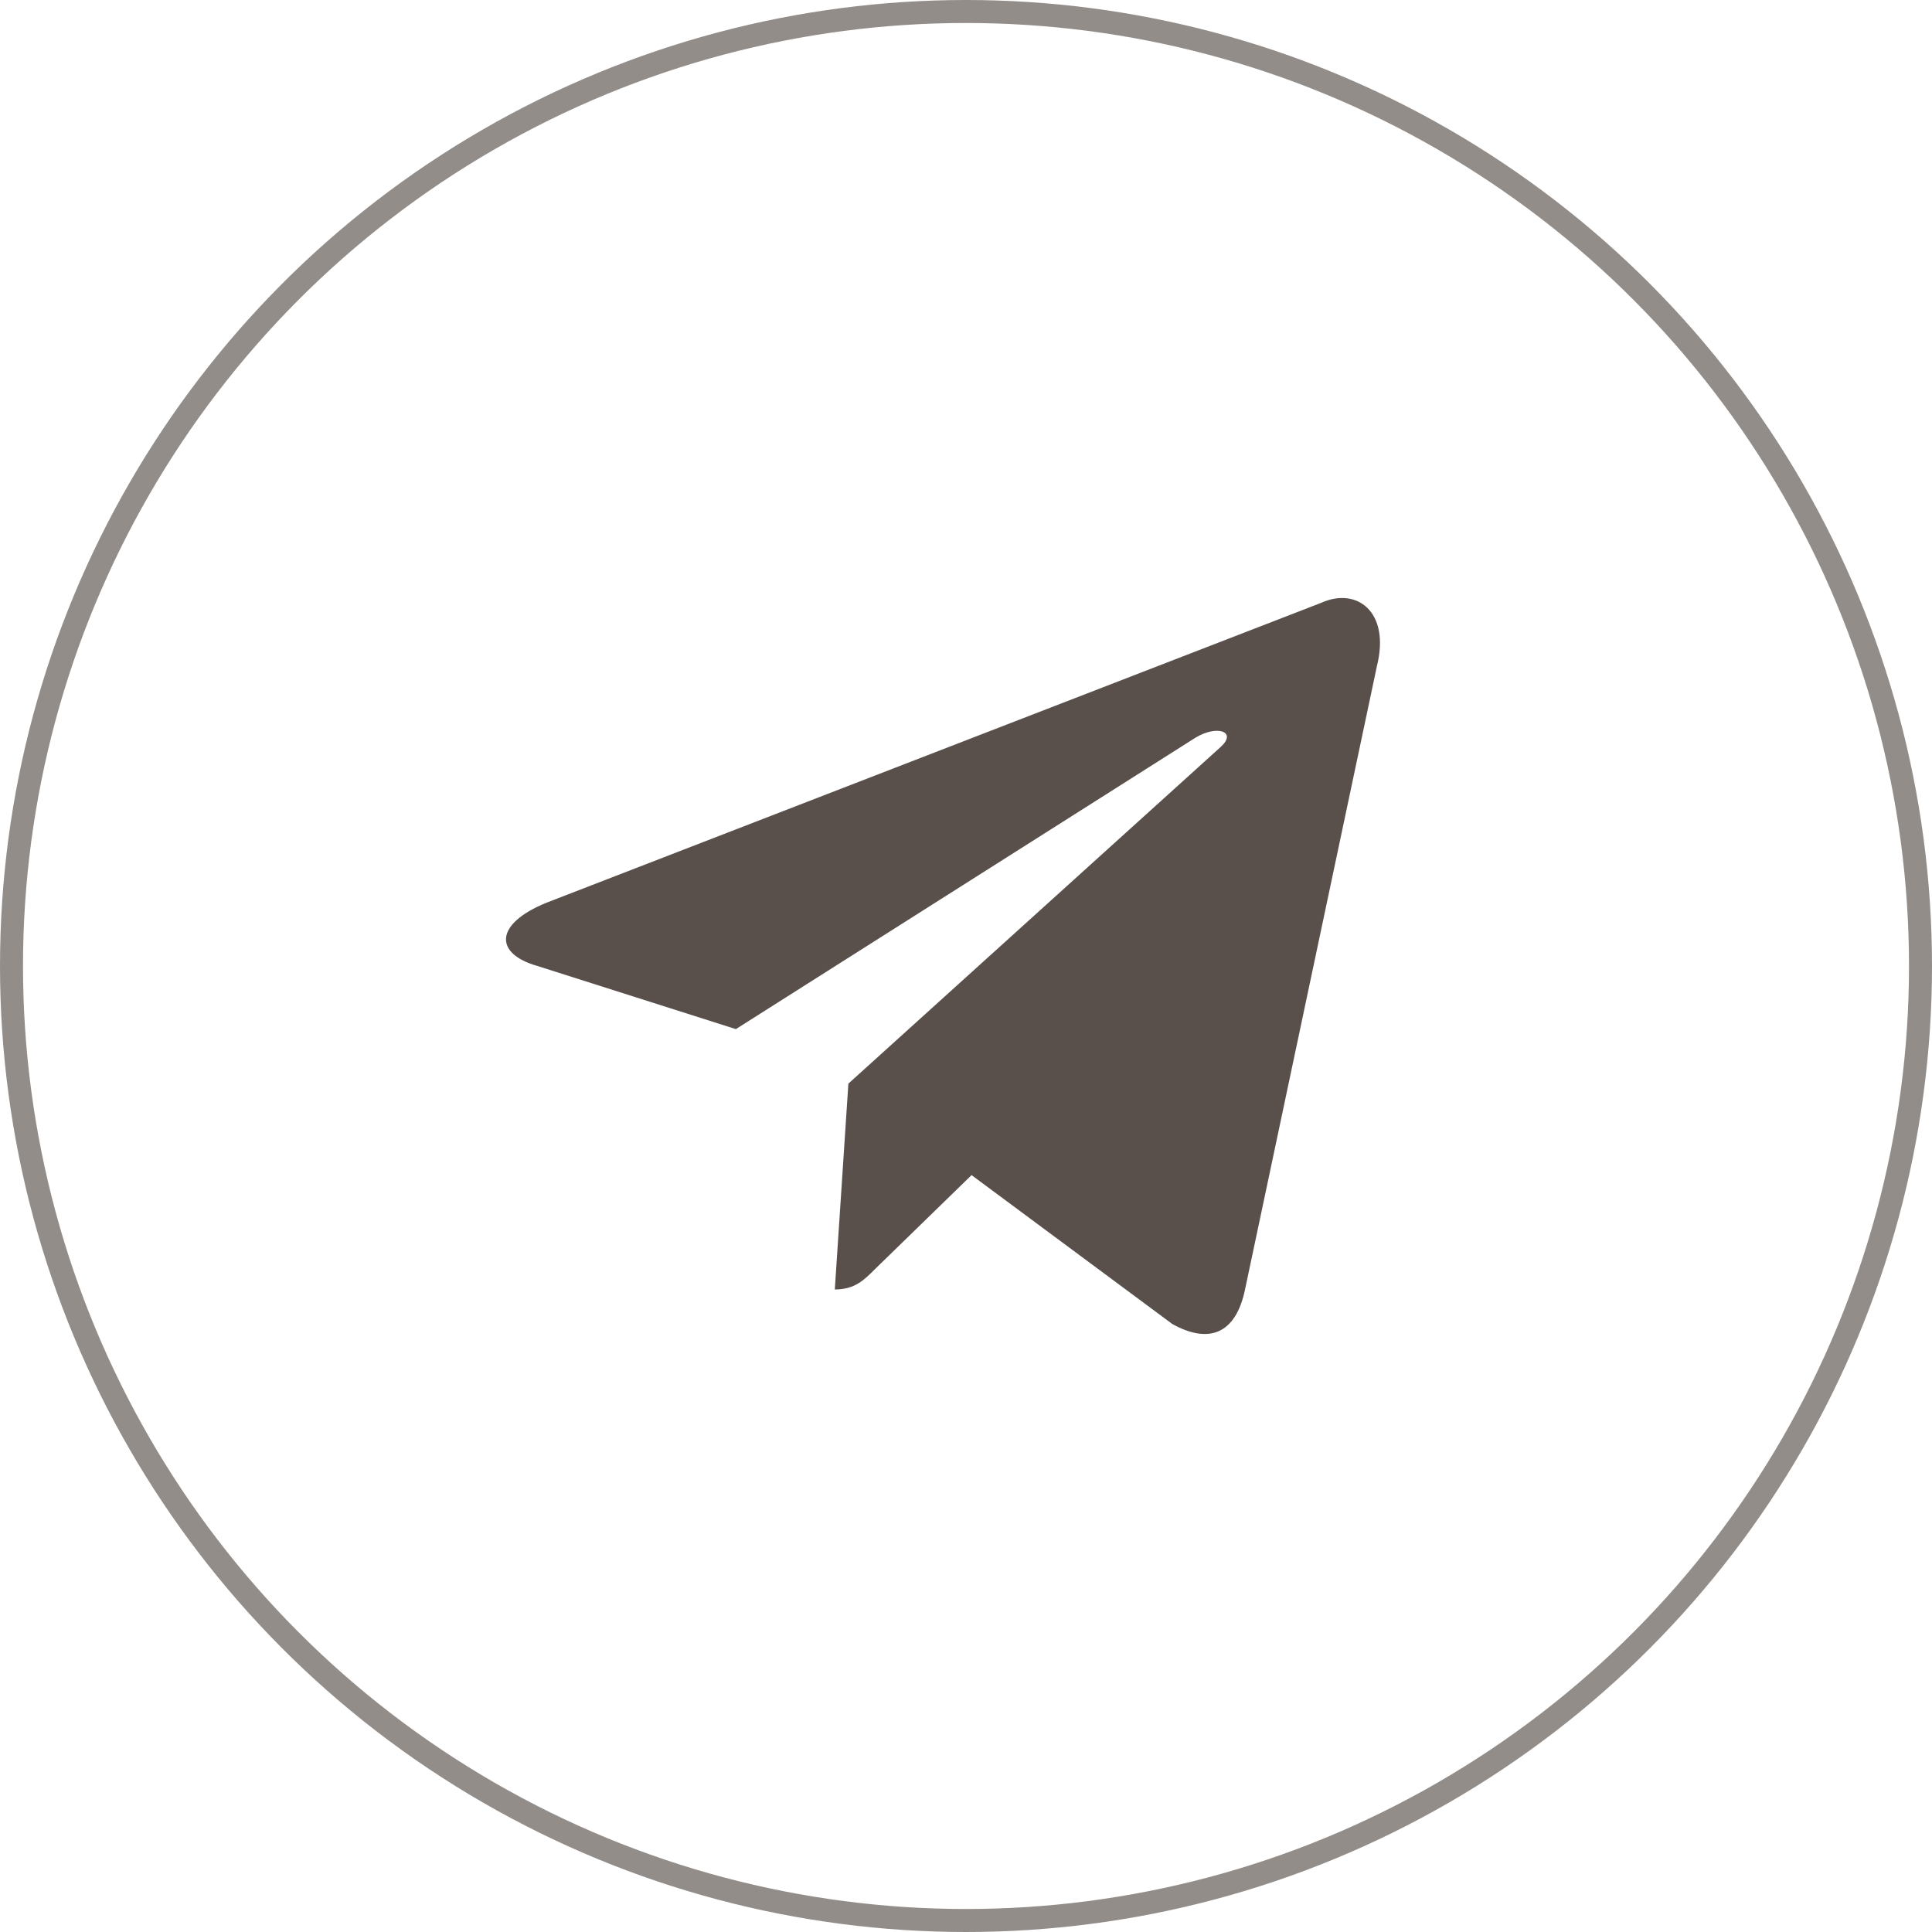
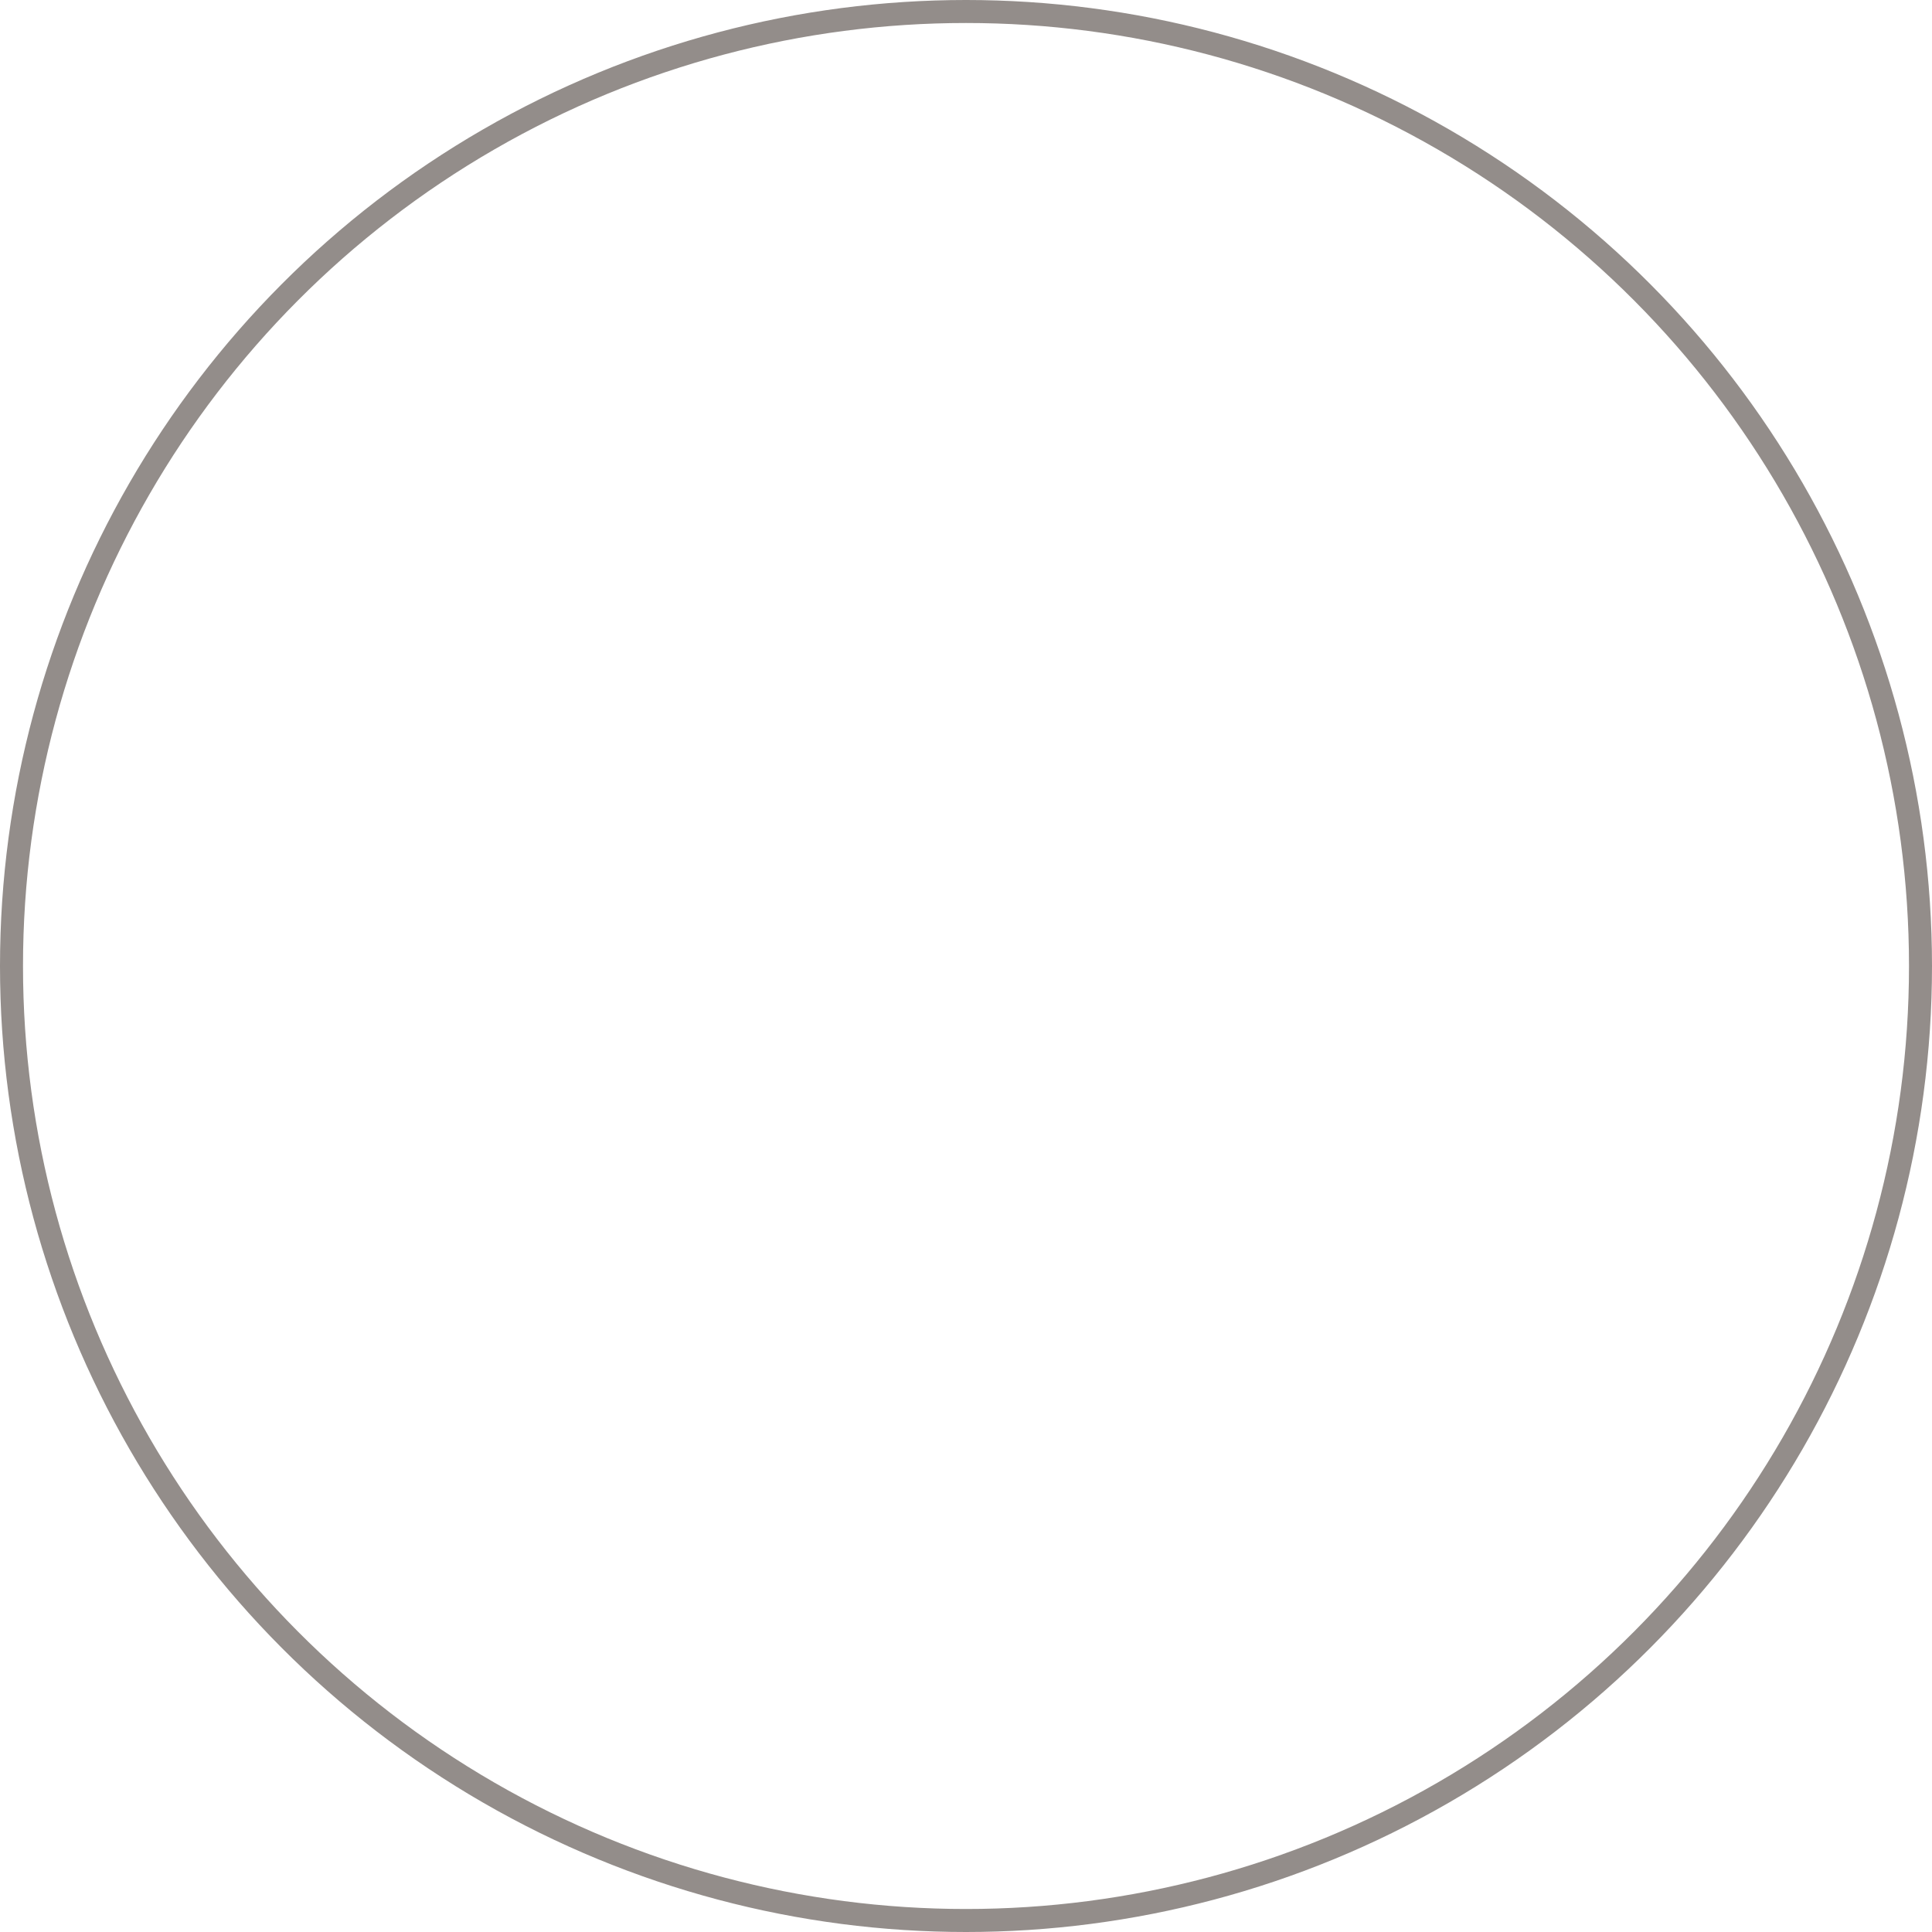
<svg xmlns="http://www.w3.org/2000/svg" width="42" height="42" viewBox="0 0 42 42" fill="none">
  <circle cx="21" cy="21" r="20.75" stroke="#938D8A" stroke-width="0.5" />
-   <path d="M18.148 28.032L18.443 23.557L26.539 16.236C26.898 15.908 26.465 15.75 25.991 16.035L15.997 22.372L11.675 20.997C10.748 20.732 10.737 20.087 11.886 19.622L28.721 13.105C29.491 12.756 30.229 13.295 29.933 14.48L27.066 28.032C26.866 28.995 26.286 29.227 25.485 28.783L21.121 25.546L19.023 27.588C18.78 27.831 18.58 28.032 18.148 28.032Z" fill="#59504B" />
</svg>